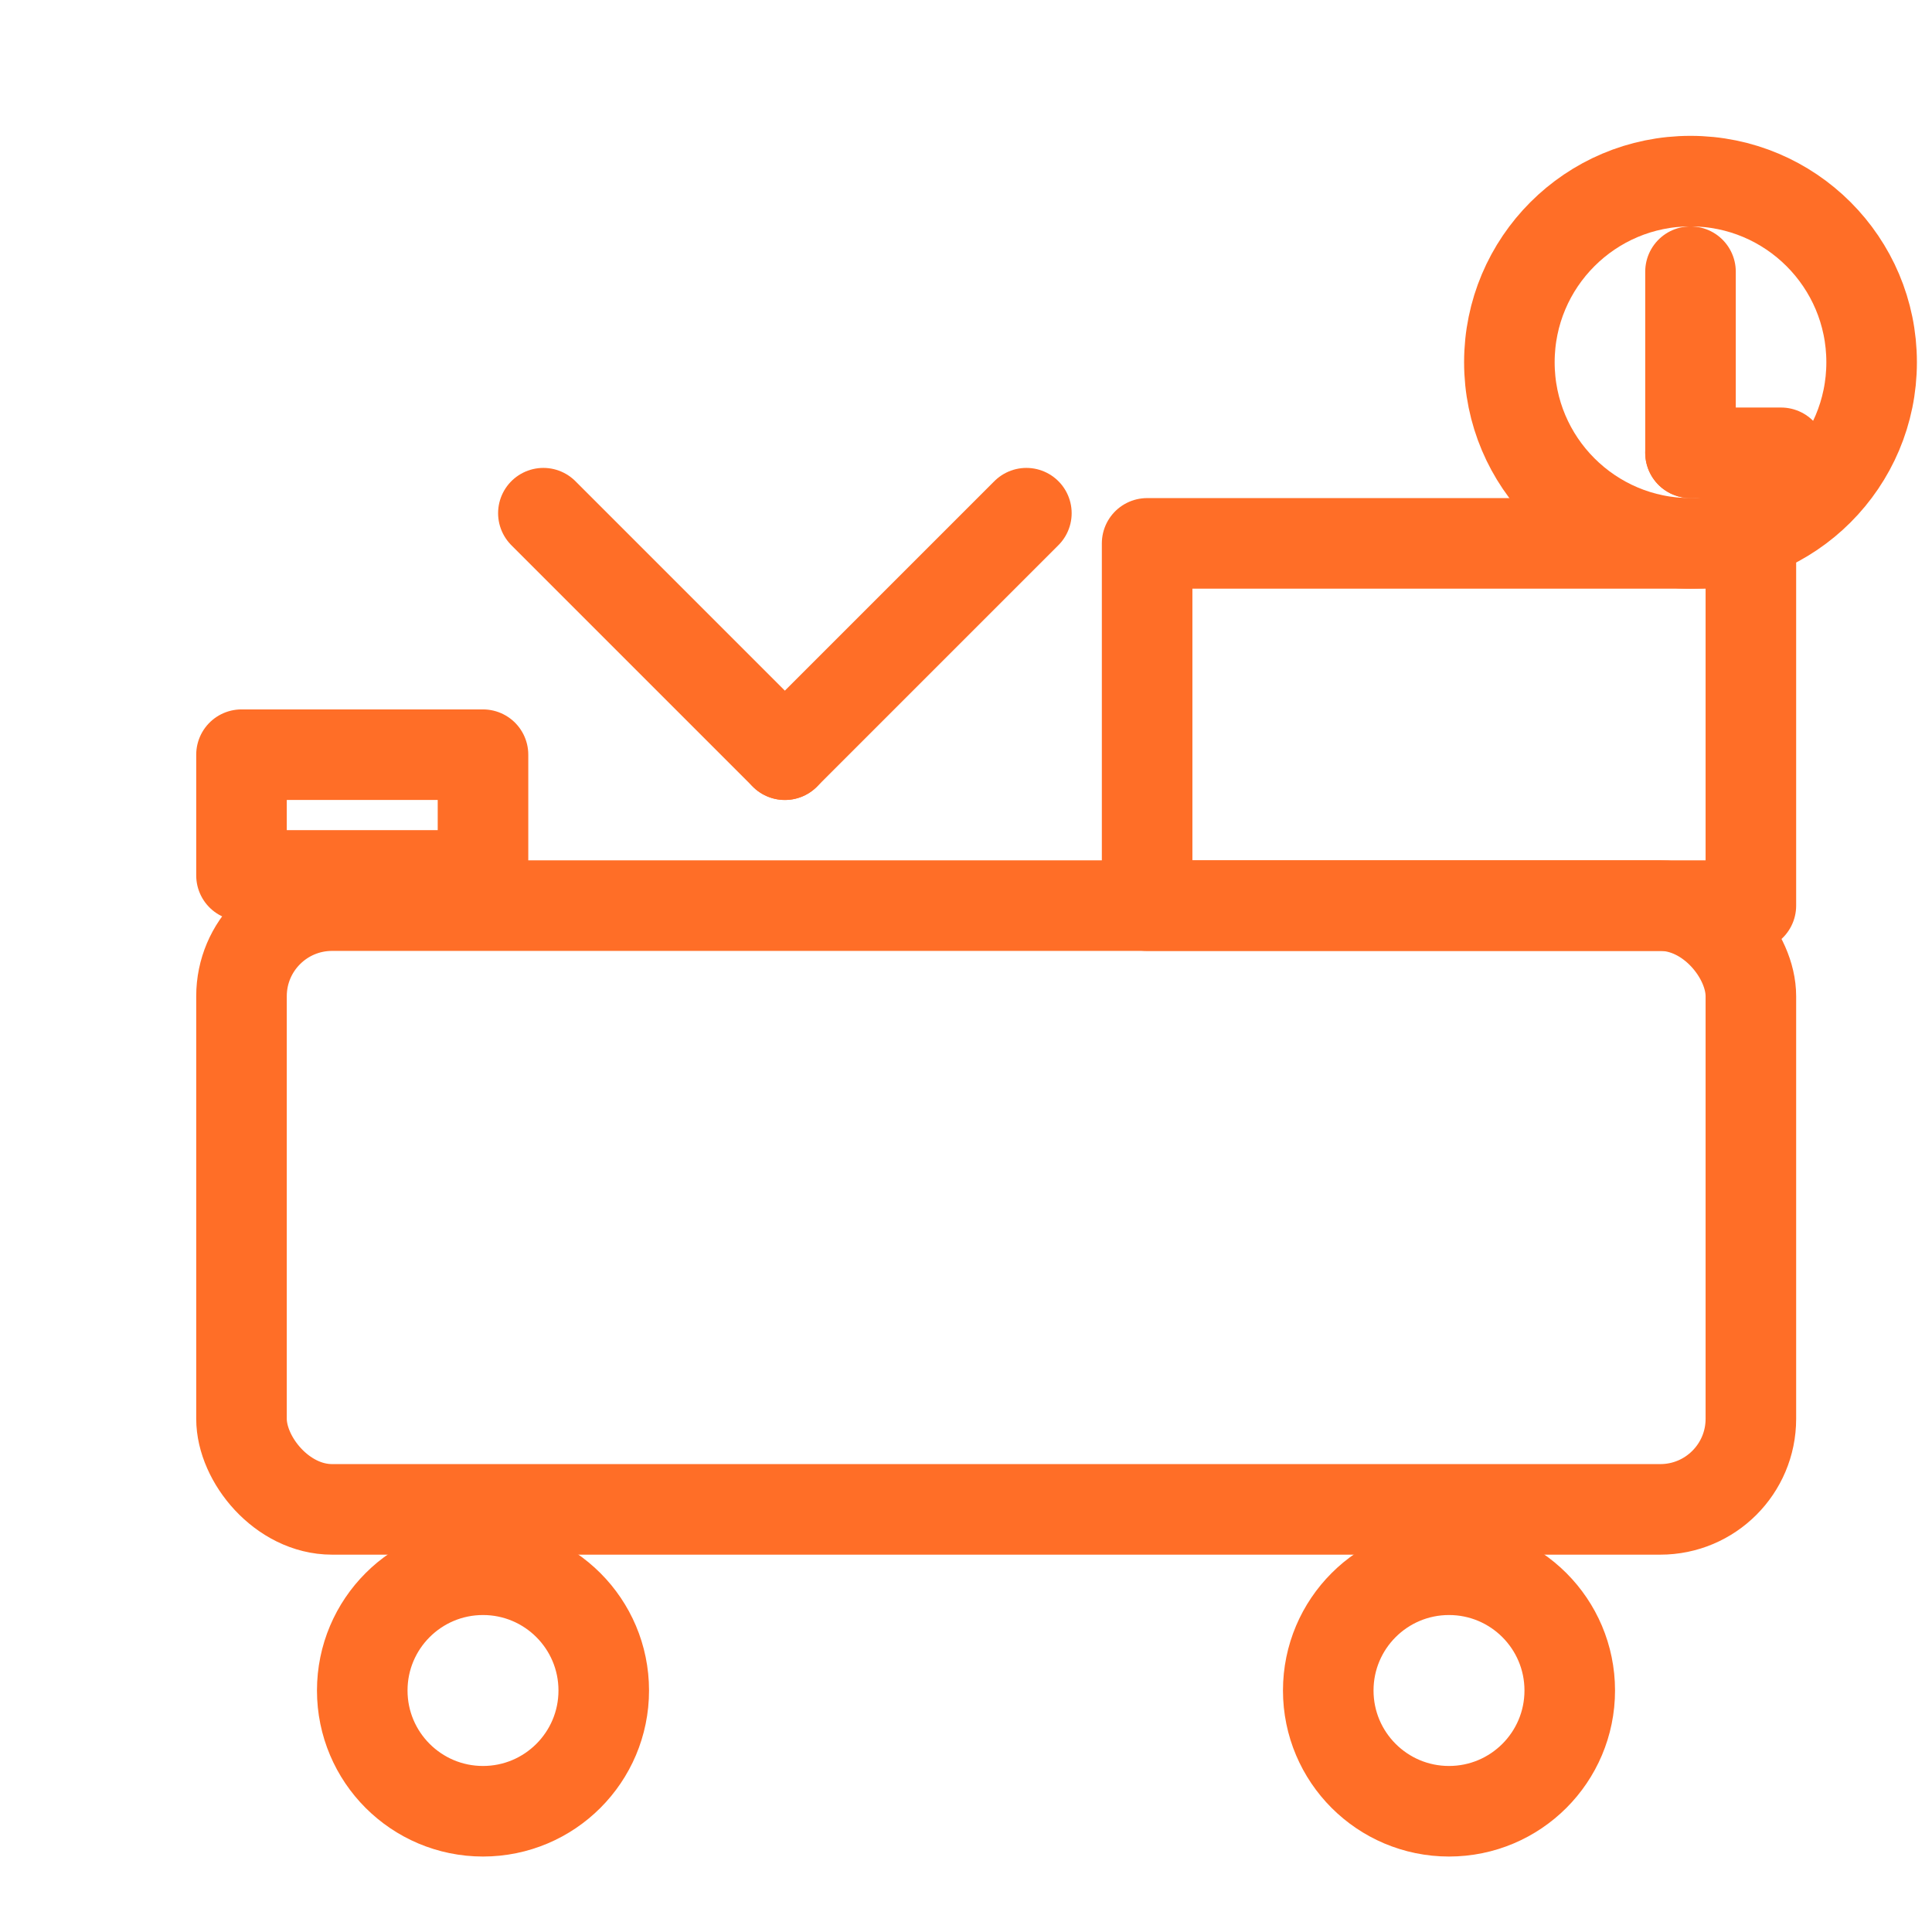
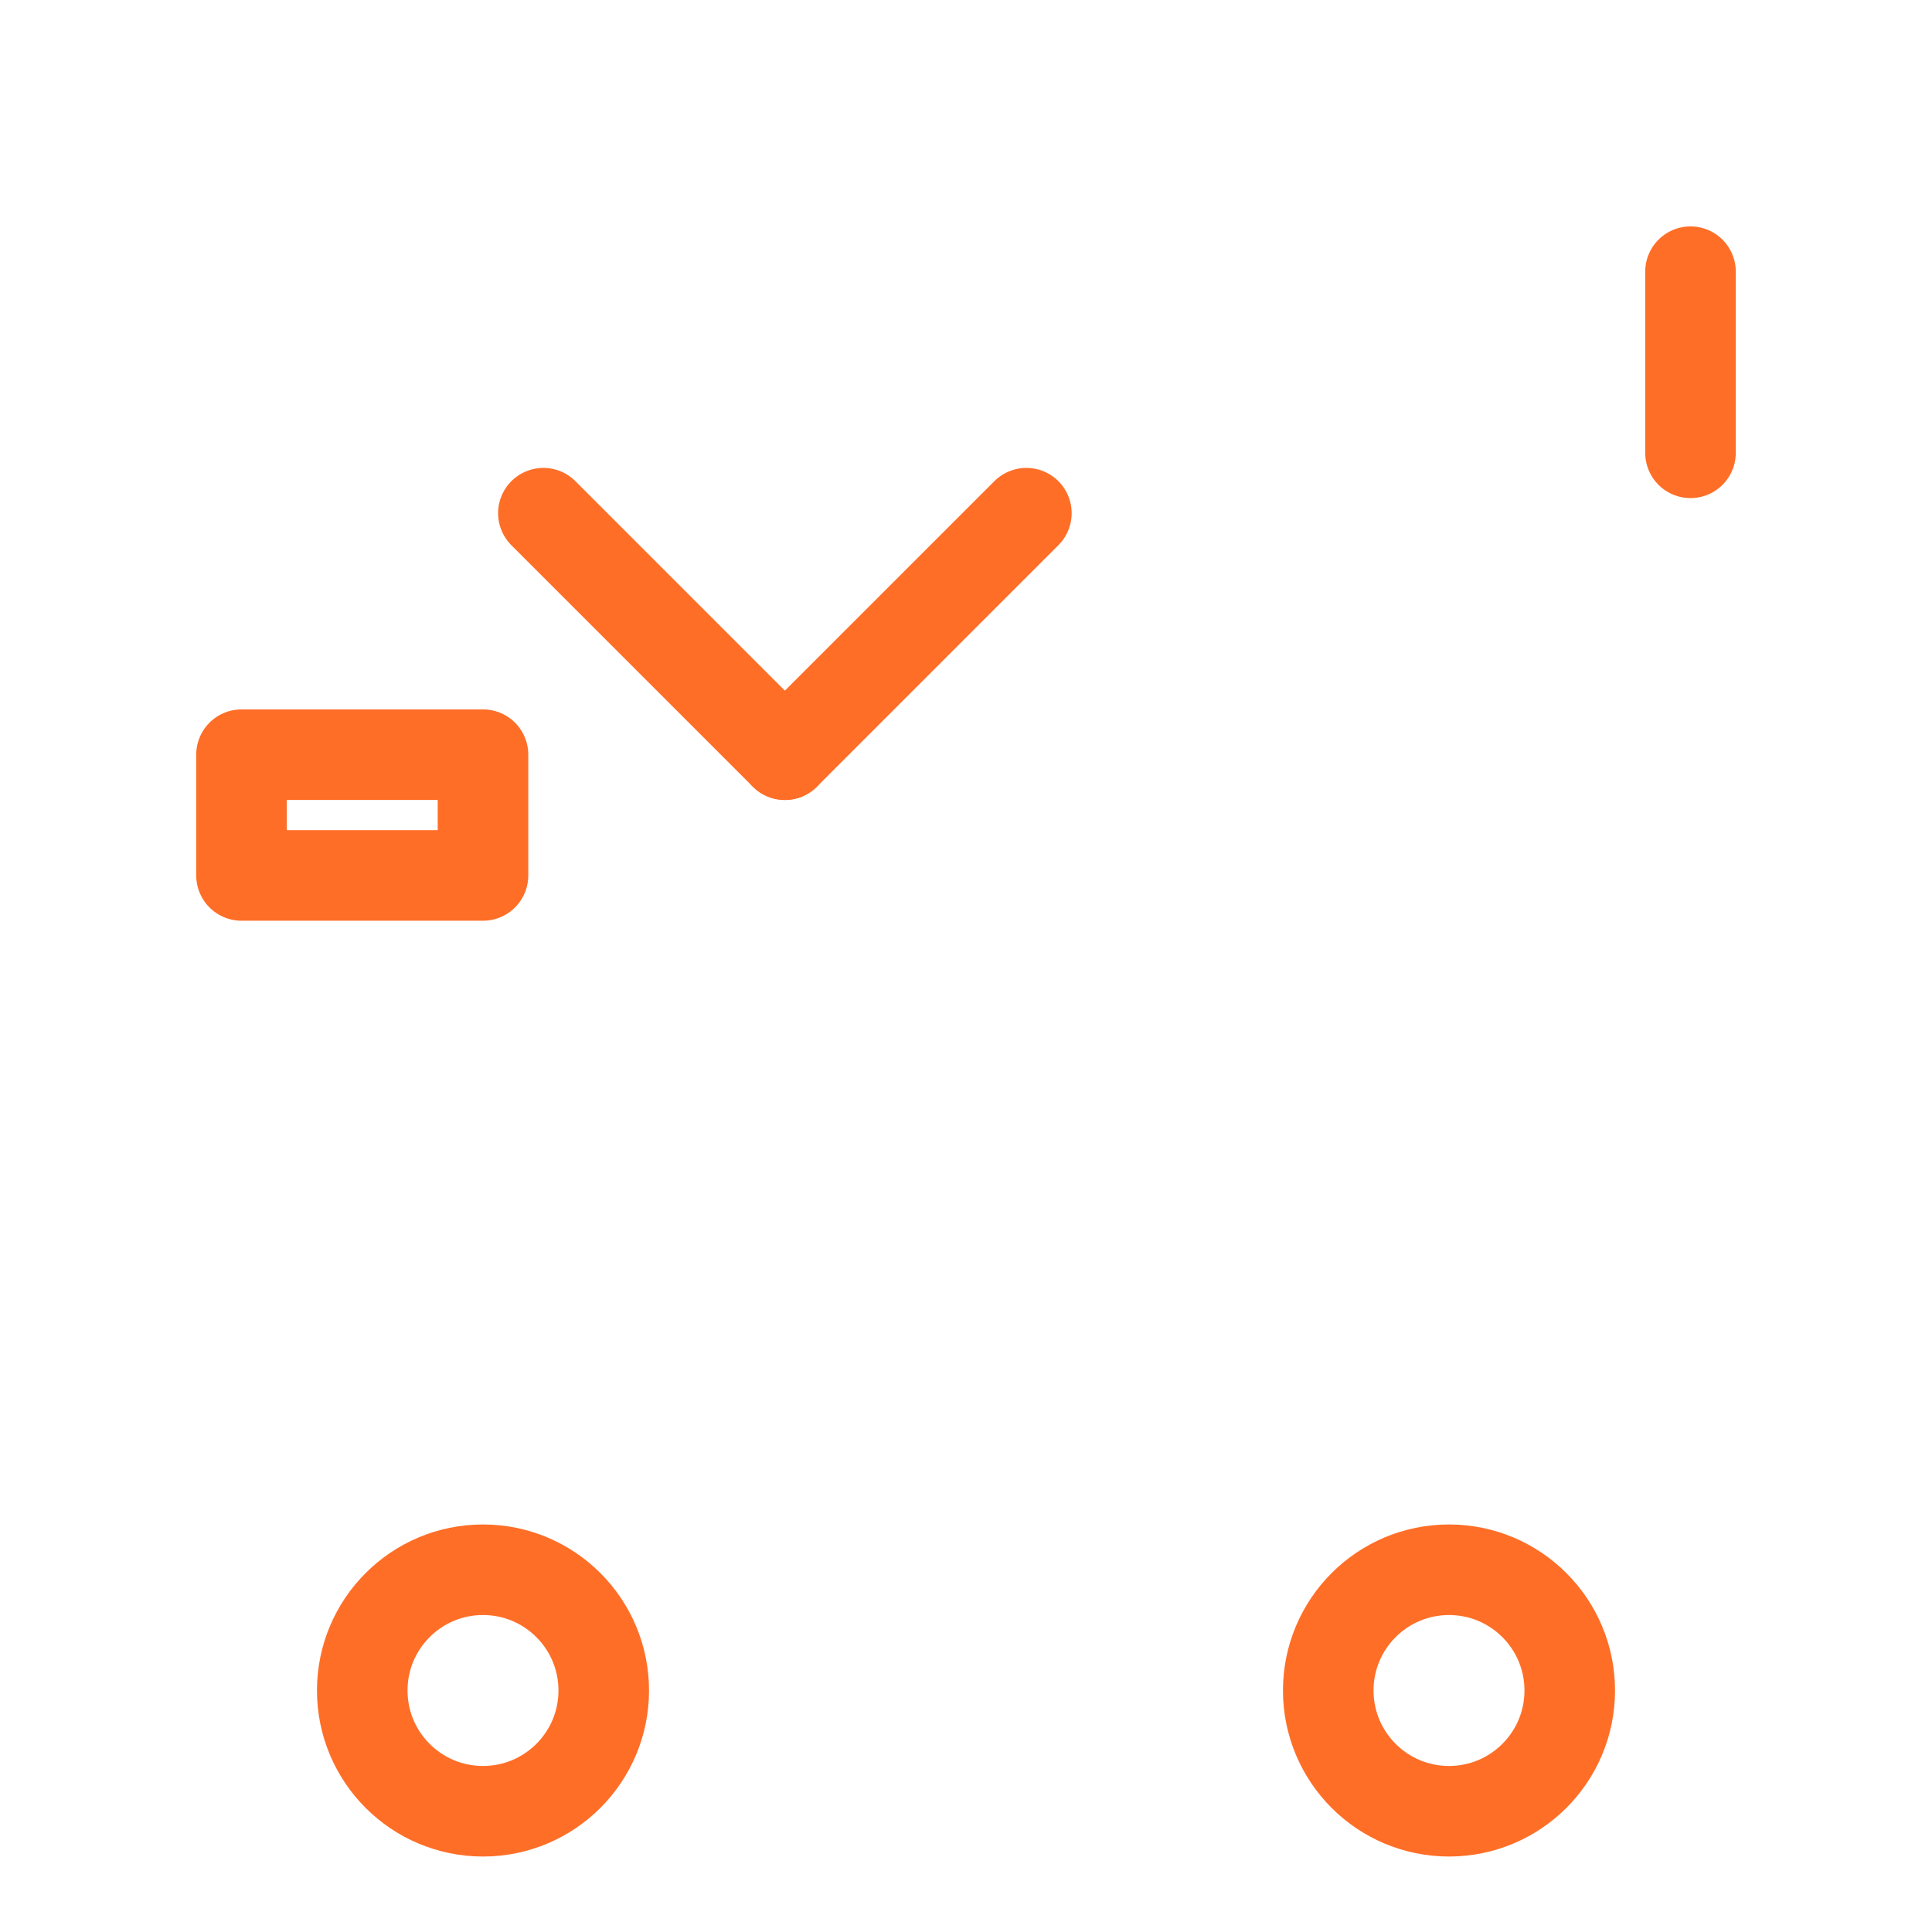
<svg xmlns="http://www.w3.org/2000/svg" width="64" height="64" viewBox="0 0 64 64" fill="none" stroke="#ff6e27" stroke-width="3" stroke-linecap="round" stroke-linejoin="round">
-   <rect x="8" y="30" width="50" height="20" rx="3" />
-   <rect x="38" y="18" width="20" height="12" />
  <rect x="8" y="25" width="8" height="4" />
  <circle cx="16" cy="56" r="4" />
  <circle cx="48" cy="56" r="4" />
-   <circle cx="56" cy="12" r="6" />
  <line x1="56" y1="15" x2="56" y2="9" />
-   <line x1="56" y1="15" x2="59" y2="15" />
  <line x1="18" y1="17" x2="26" y2="25" />
  <line x1="26" y1="25" x2="34" y2="17" />
</svg>